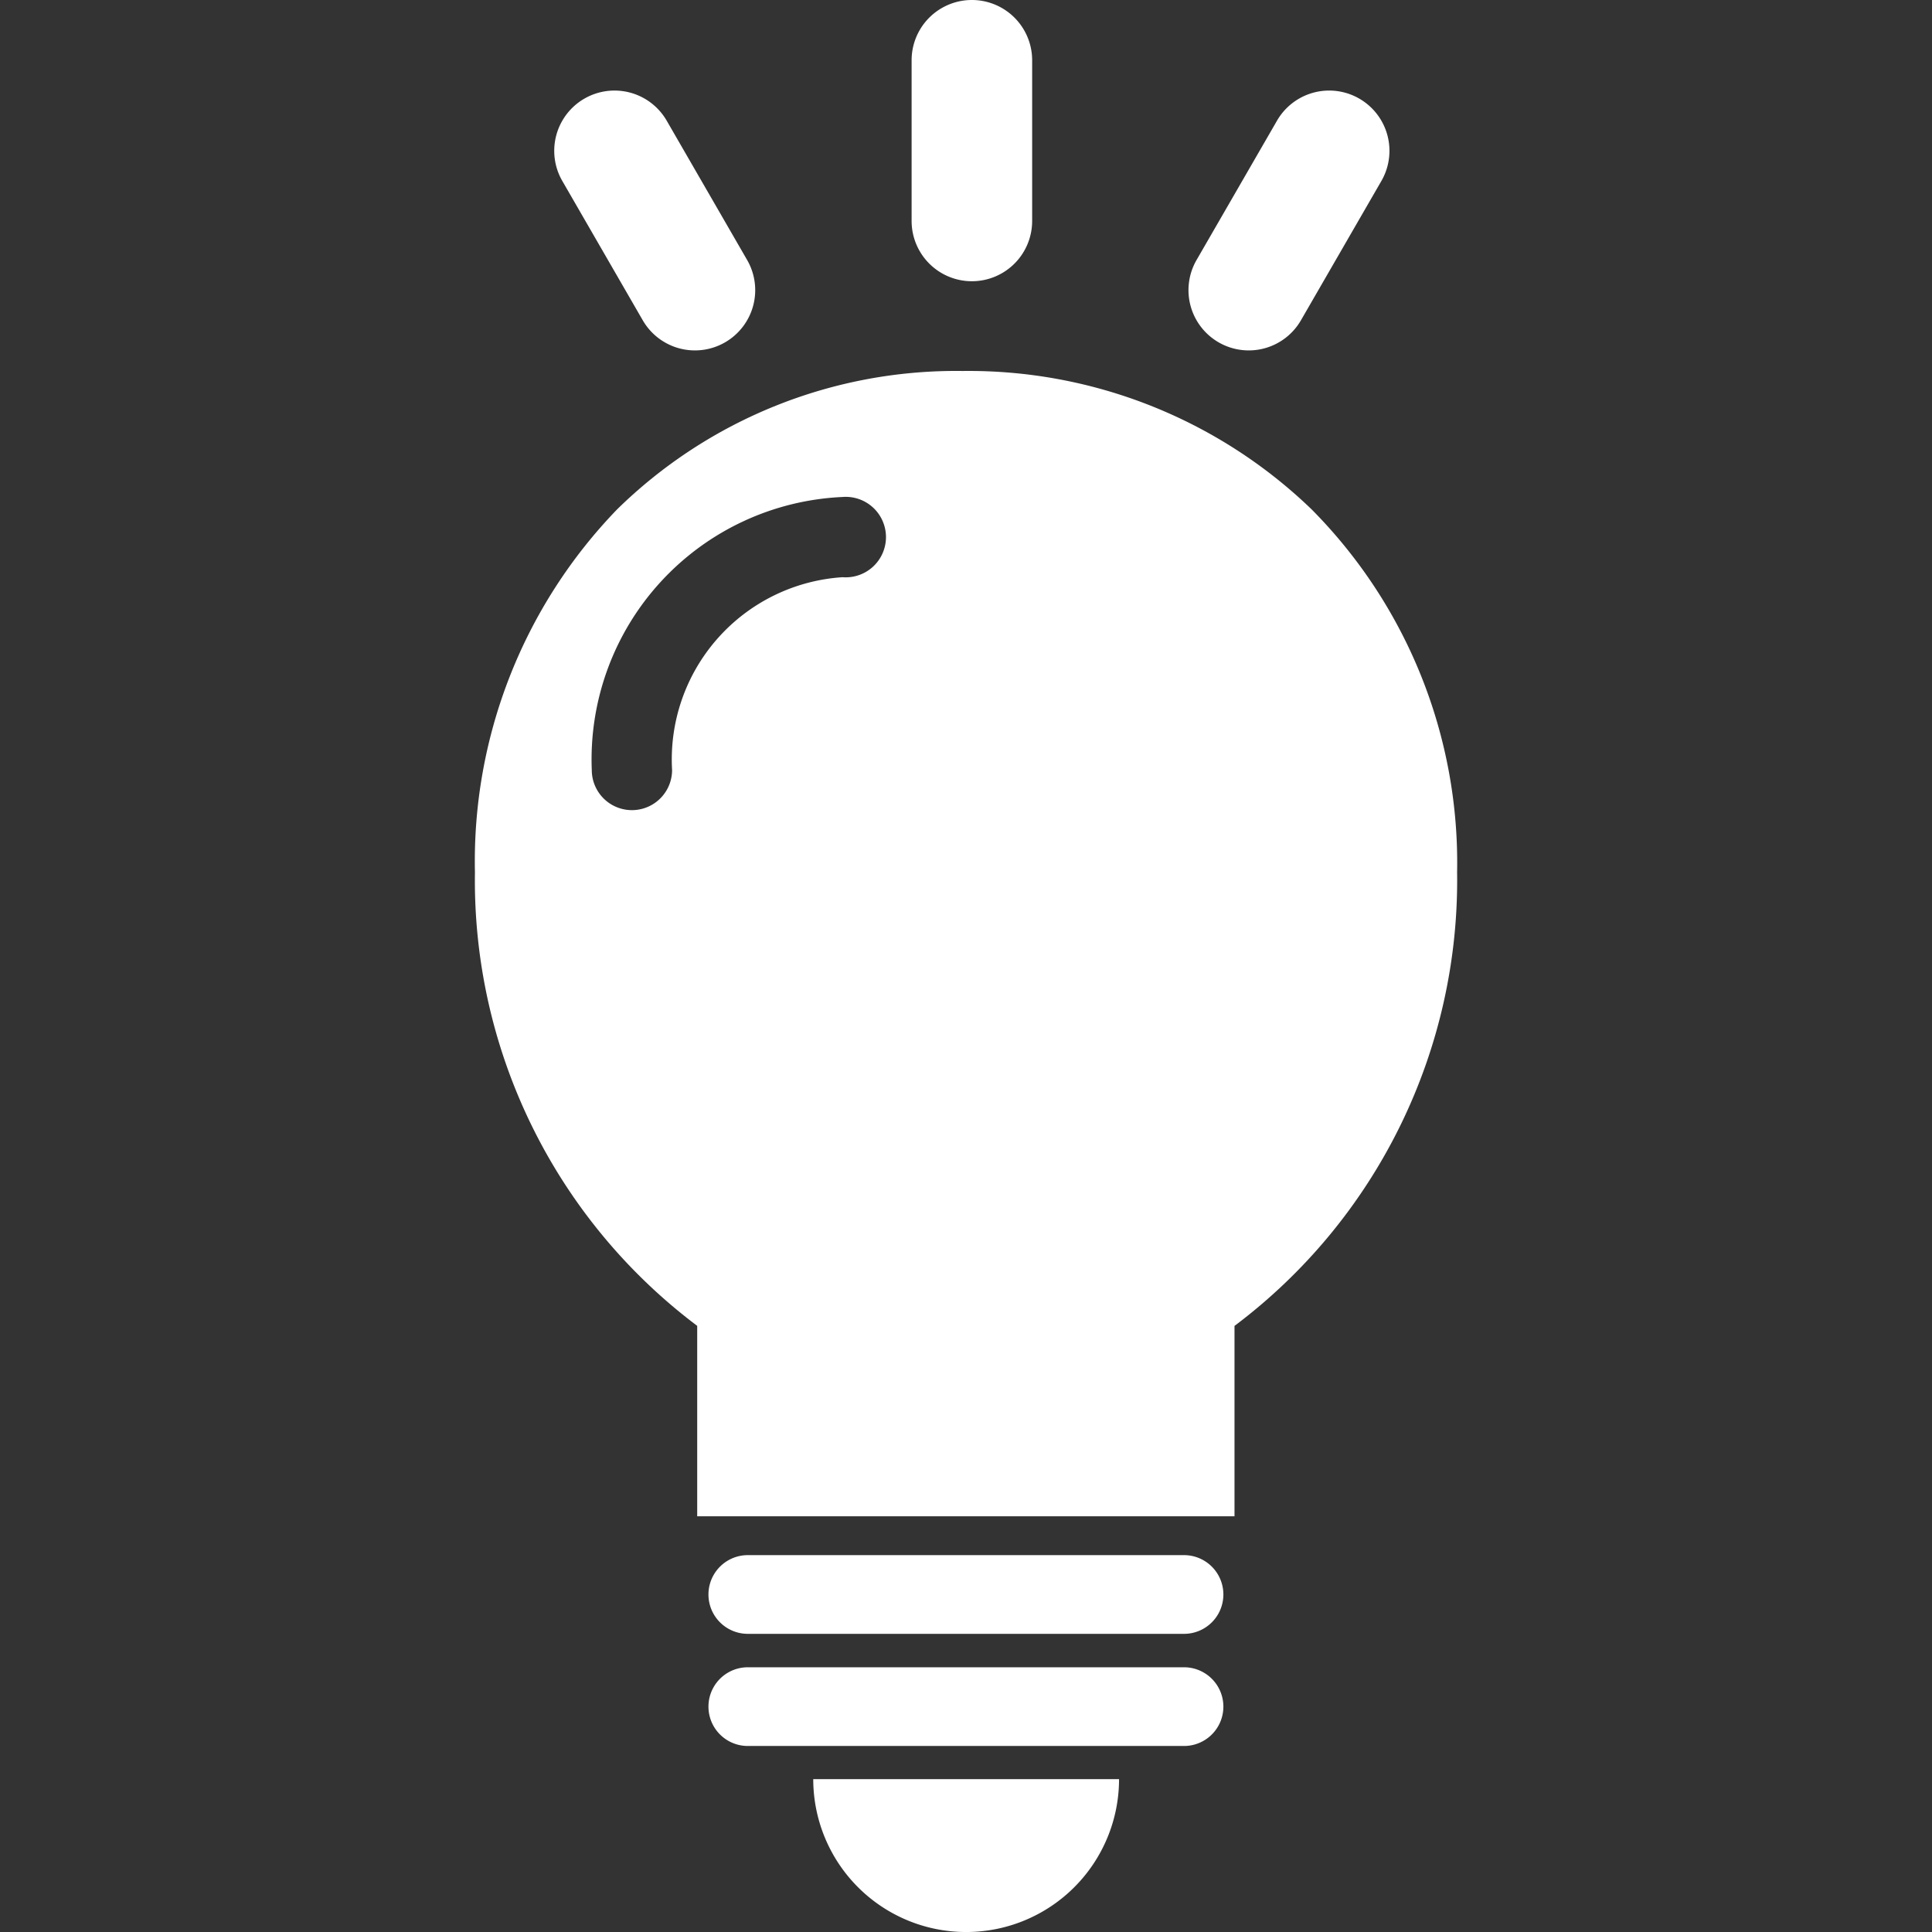
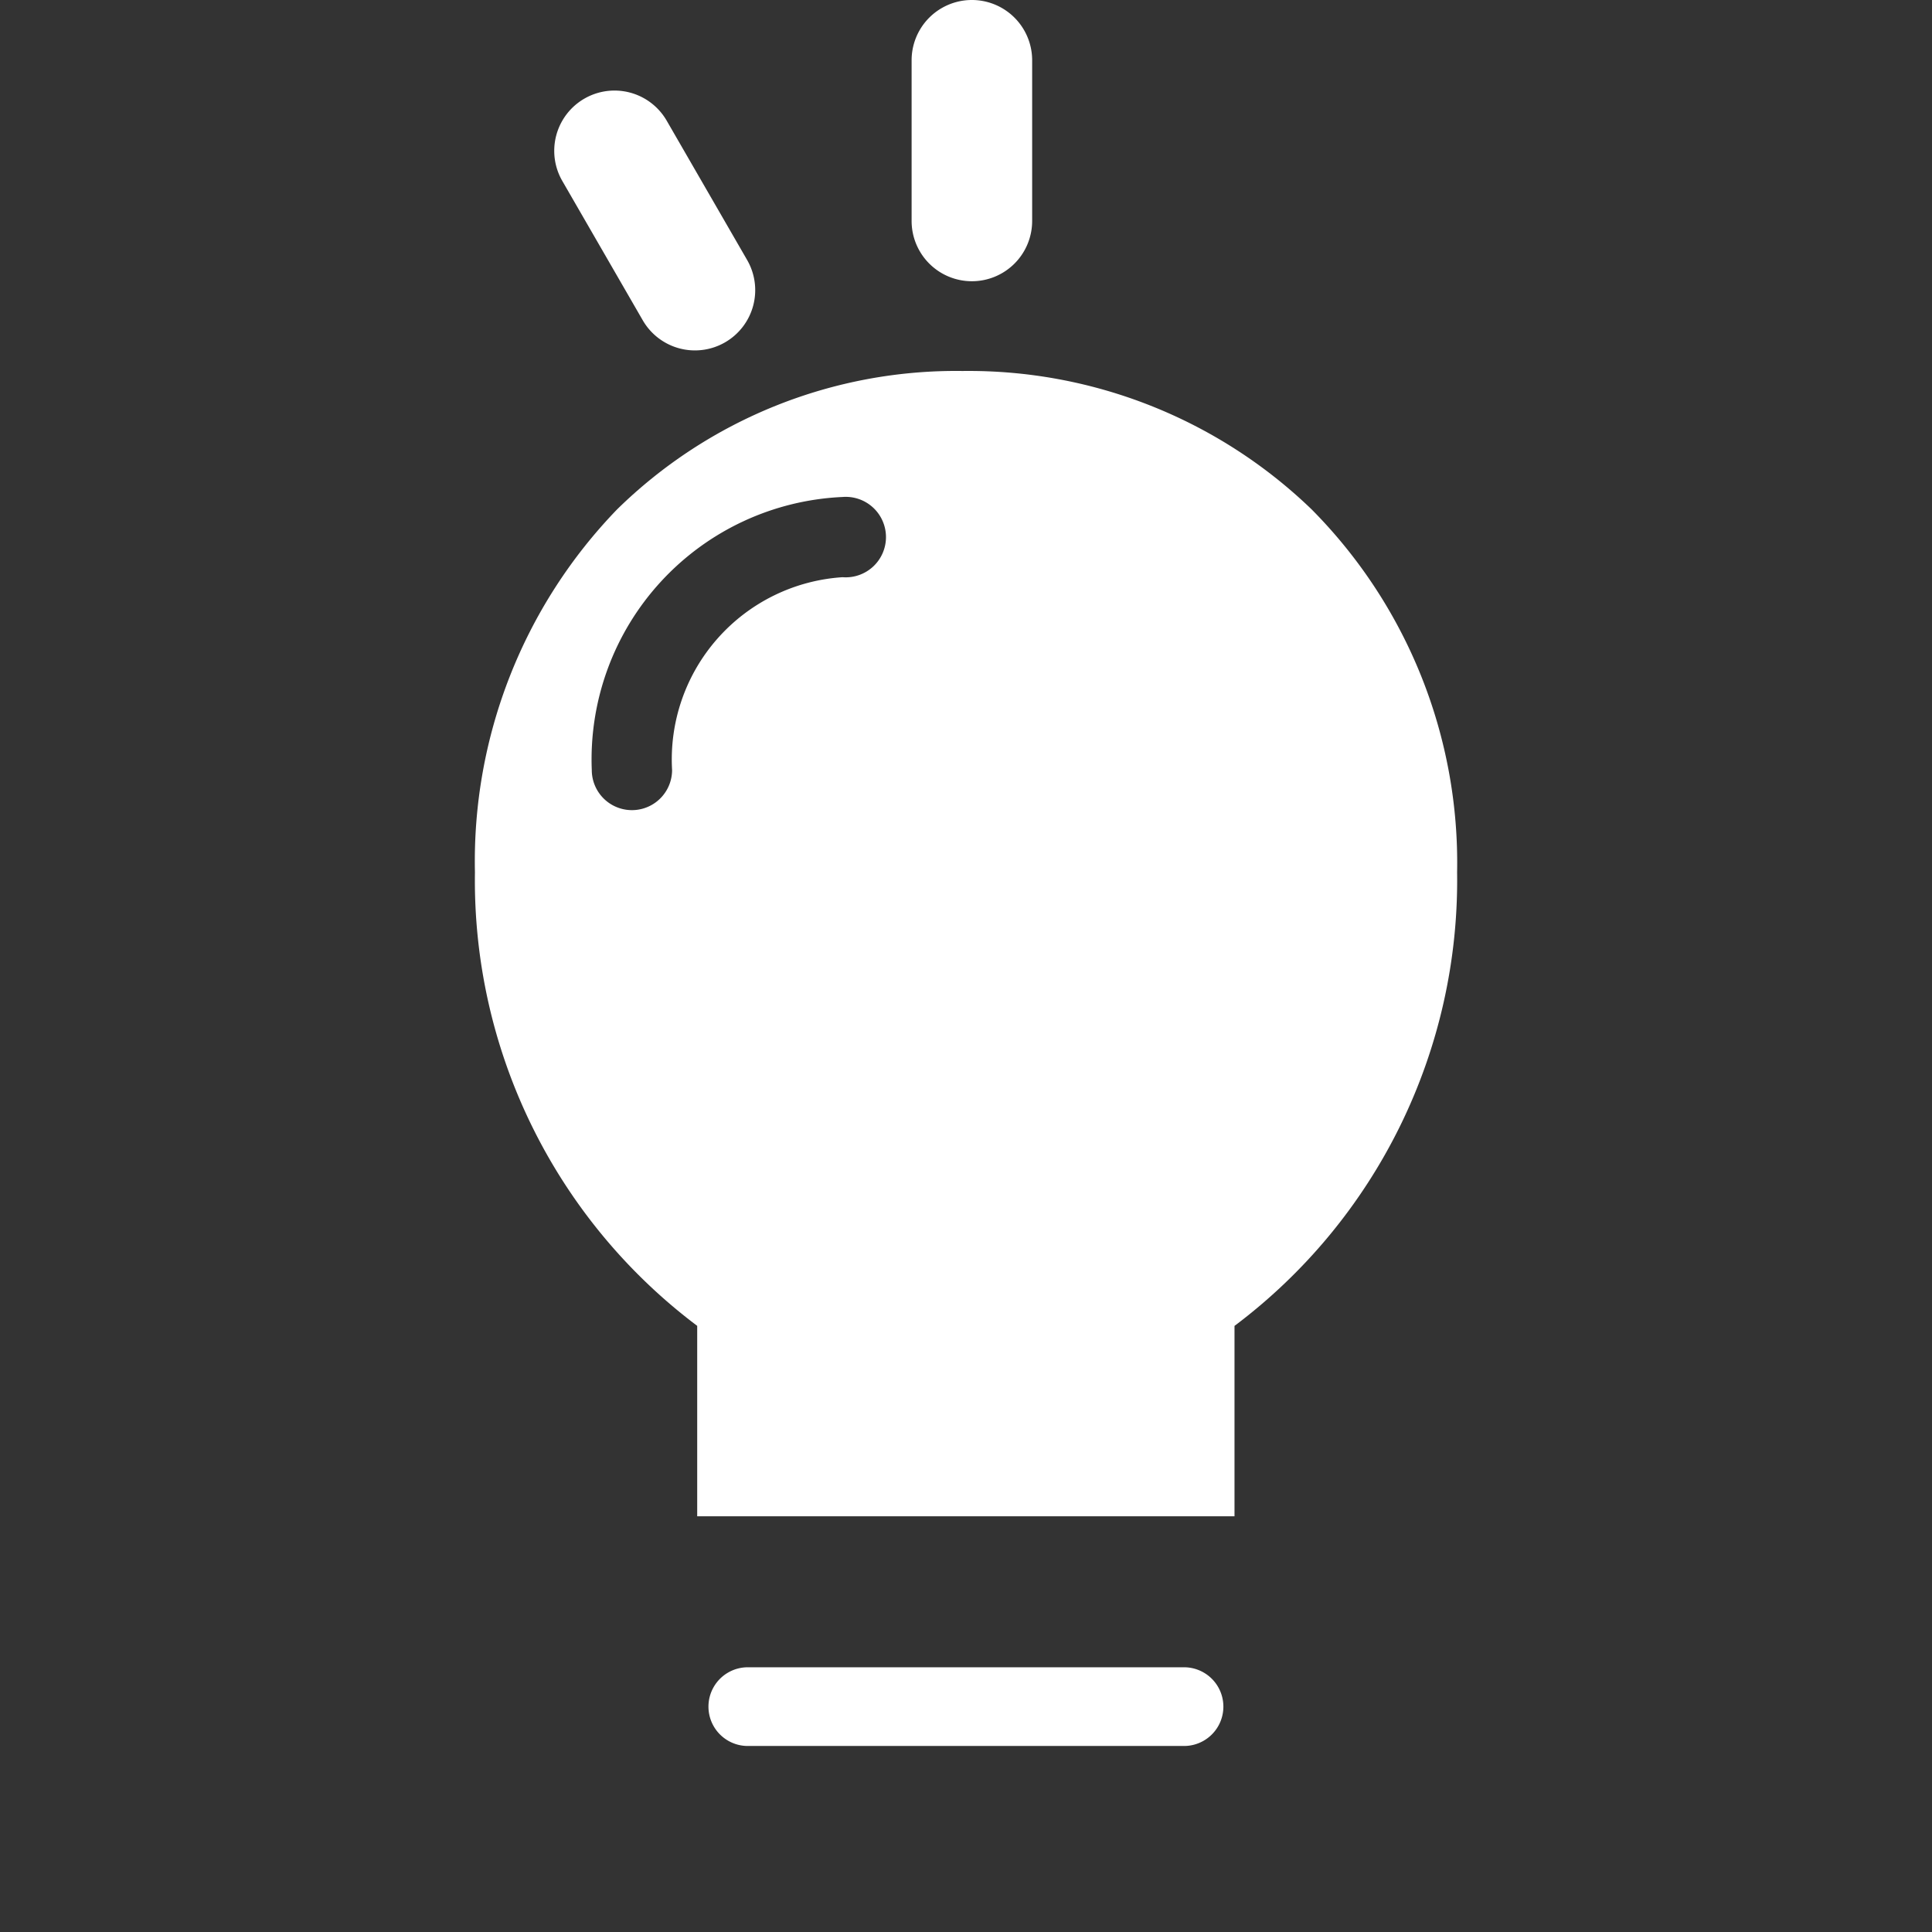
<svg xmlns="http://www.w3.org/2000/svg" width="46" height="46" viewBox="0 0 46 46">
  <rect x="0" y="0" width="46" height="46" fill="#333333" stroke="none" />
  <defs>
    <clipPath id="clip-path">
      <path id="パス_285743" data-name="パス 285743" d="M0,0H46V46H0Z" transform="translate(-0.364 -1.29)" fill="#fff" stroke="#707070" stroke-width="1" />
    </clipPath>
  </defs>
  <g id="マスクグループ_217" data-name="マスクグループ 217" transform="translate(0.364 1.29)" clip-path="url(#clip-path)">
    <g id="グループ_1174535" data-name="グループ 1174535" transform="translate(0.72 -2.583)">
      <g id="グループ_53229" data-name="グループ 53229" transform="translate(10.224 10.126)">
-         <path id="パス_65965" data-name="パス 65965" d="M19.886,46.774H9.5a.937.937,0,0,1,0-1.874H19.886a.937.937,0,0,1,0,1.874" transform="translate(-3.003 -16.706)" fill="#fff" />
        <path id="パス_65966" data-name="パス 65966" d="M19.886,50.884H9.5a.937.937,0,0,1,0-1.874H19.886a.937.937,0,0,1,0,1.874" transform="translate(-3.003 -18.146)" fill="#fff" />
        <path id="中マド_2" data-name="中マド 2" d="M18.089,27.269H5.292V22.735A13.269,13.269,0,0,1,0,11.936,12.054,12.054,0,0,1,3.385,3.295,11.521,11.521,0,0,1,11.612,0a11.762,11.762,0,0,1,8.309,3.295,11.943,11.943,0,0,1,3.464,8.641,13.265,13.265,0,0,1-5.3,10.8v4.532ZM8.753,3a6.256,6.256,0,0,0-5.971,6.5.956.956,0,1,0,1.912,0A4.348,4.348,0,0,1,8.753,4.91.958.958,0,1,0,8.753,3Z" transform="translate(0 0)" fill="#fff" />
        <path id="中マド_2_-_アウトライン" data-name="中マド 2 - アウトライン" d="M18.089,27.769H4.792V22.987A13.8,13.8,0,0,1-.5,11.936,12.549,12.549,0,0,1,3.032,2.941,12.018,12.018,0,0,1,11.612-.5a12.258,12.258,0,0,1,8.659,3.438,12.439,12.439,0,0,1,3.614,9,13.8,13.8,0,0,1-5.3,11.052v4.78Zm-12.3-1h11.8V22.48l.207-.15a12.764,12.764,0,0,0,5.089-10.395,11.448,11.448,0,0,0-3.314-8.284A11.264,11.264,0,0,0,11.612.5,11.025,11.025,0,0,0,3.738,3.649,11.558,11.558,0,0,0,.5,11.936,12.767,12.767,0,0,0,5.585,22.33l.207.15ZM3.736,10.948A1.458,1.458,0,0,1,2.282,9.49a6.756,6.756,0,0,1,6.471-7,1.458,1.458,0,1,1,0,2.915A3.851,3.851,0,0,0,5.194,9.49,1.46,1.46,0,0,1,3.736,10.948ZM8.753,3.5a5.757,5.757,0,0,0-5.471,6,.456.456,0,1,0,.912,0A4.846,4.846,0,0,1,8.753,4.41a.458.458,0,1,0,0-.915Z" transform="translate(0 0)" fill="rgba(0,0,0,0)" />
-         <path id="パス_65969" data-name="パス 65969" d="M12.4,53.11a3.64,3.64,0,1,0,7.281,0Z" transform="translate(-4.345 -19.583)" fill="#fff" />
      </g>
      <path id="パス_65970" data-name="パス 65970" d="M23,6.267a1.435,1.435,0,0,1-1.435-1.435V1.006a1.435,1.435,0,0,1,2.87,0V4.832A1.435,1.435,0,0,1,23,6.267Z" transform="translate(-0.944 1.722)" fill="#fff" />
      <path id="パス_65972" data-name="パス 65972" d="M1.435,6.7A1.435,1.435,0,0,1,0,5.261V1.435a1.435,1.435,0,1,1,2.87,0V5.261A1.435,1.435,0,0,1,1.435,6.7Z" transform="translate(11.587 4.359) rotate(-30)" fill="#fff" />
-       <path id="パス_65971" data-name="パス 65971" d="M1.435,6.7A1.435,1.435,0,0,1,0,5.261V1.435a1.435,1.435,0,0,1,2.87,0V5.261A1.435,1.435,0,0,1,1.435,6.7Z" transform="translate(30.038 2.924) rotate(30)" fill="#fff" />
    </g>
  </g>
</svg>